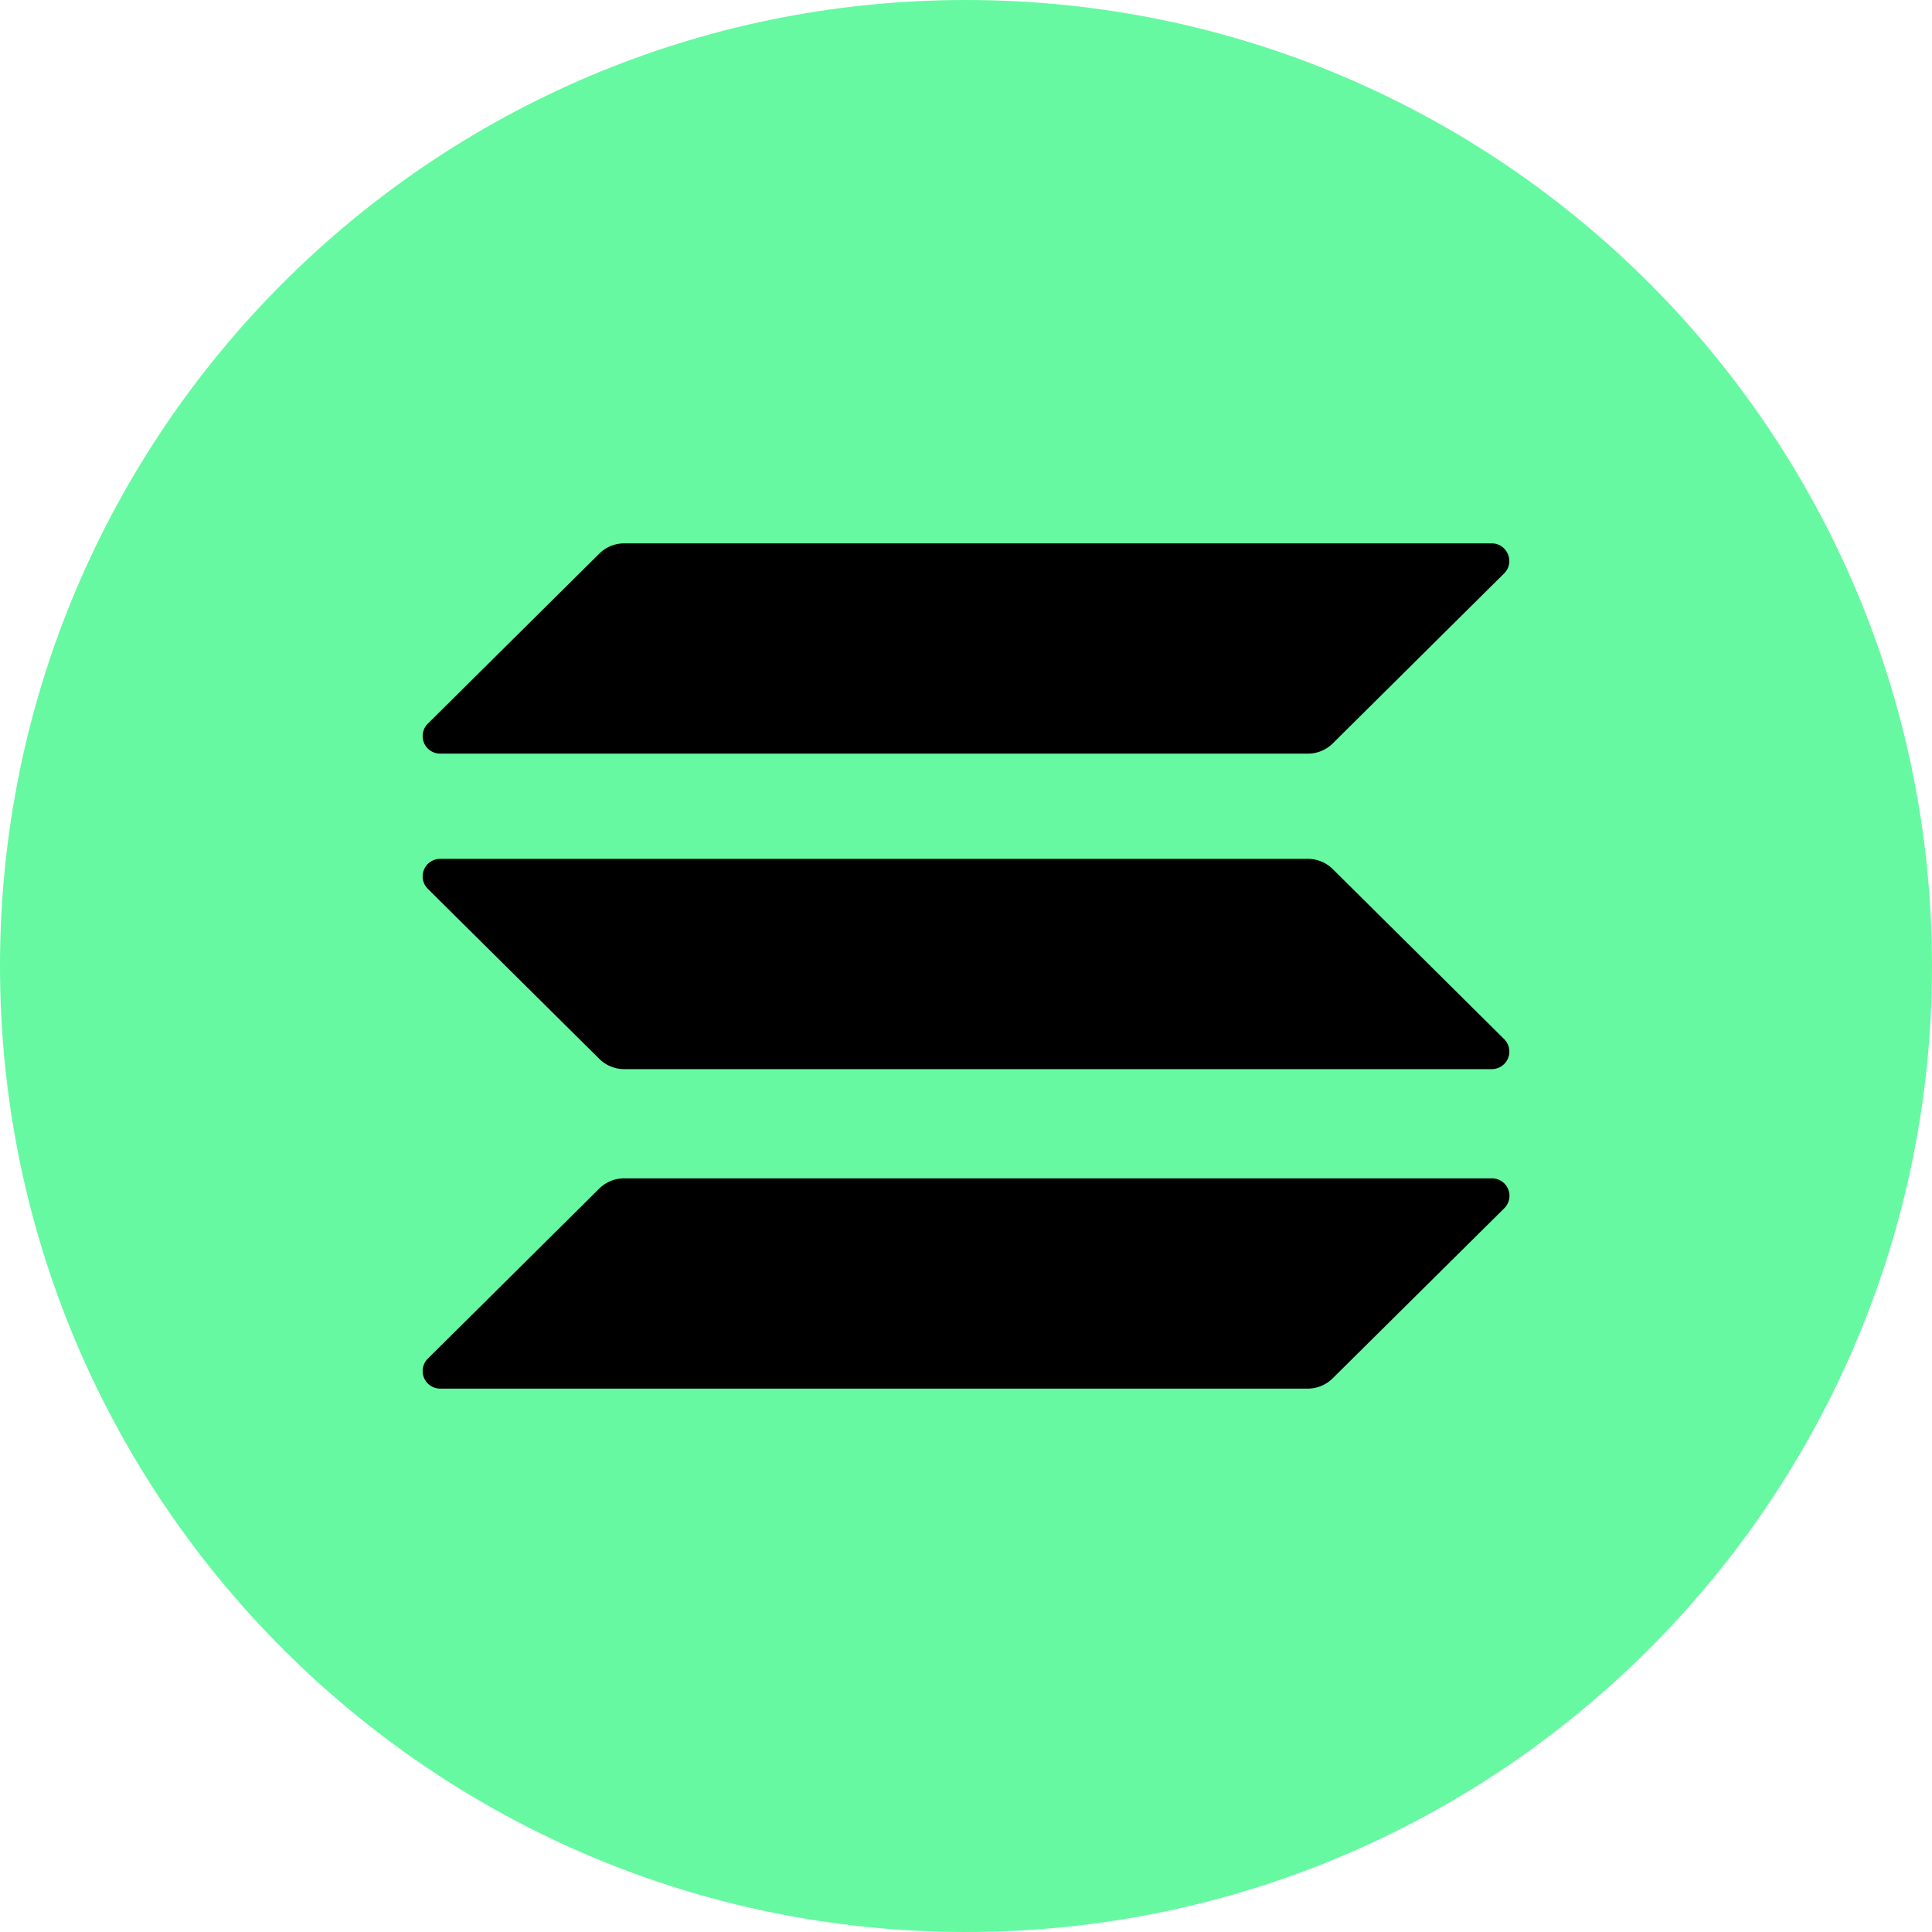
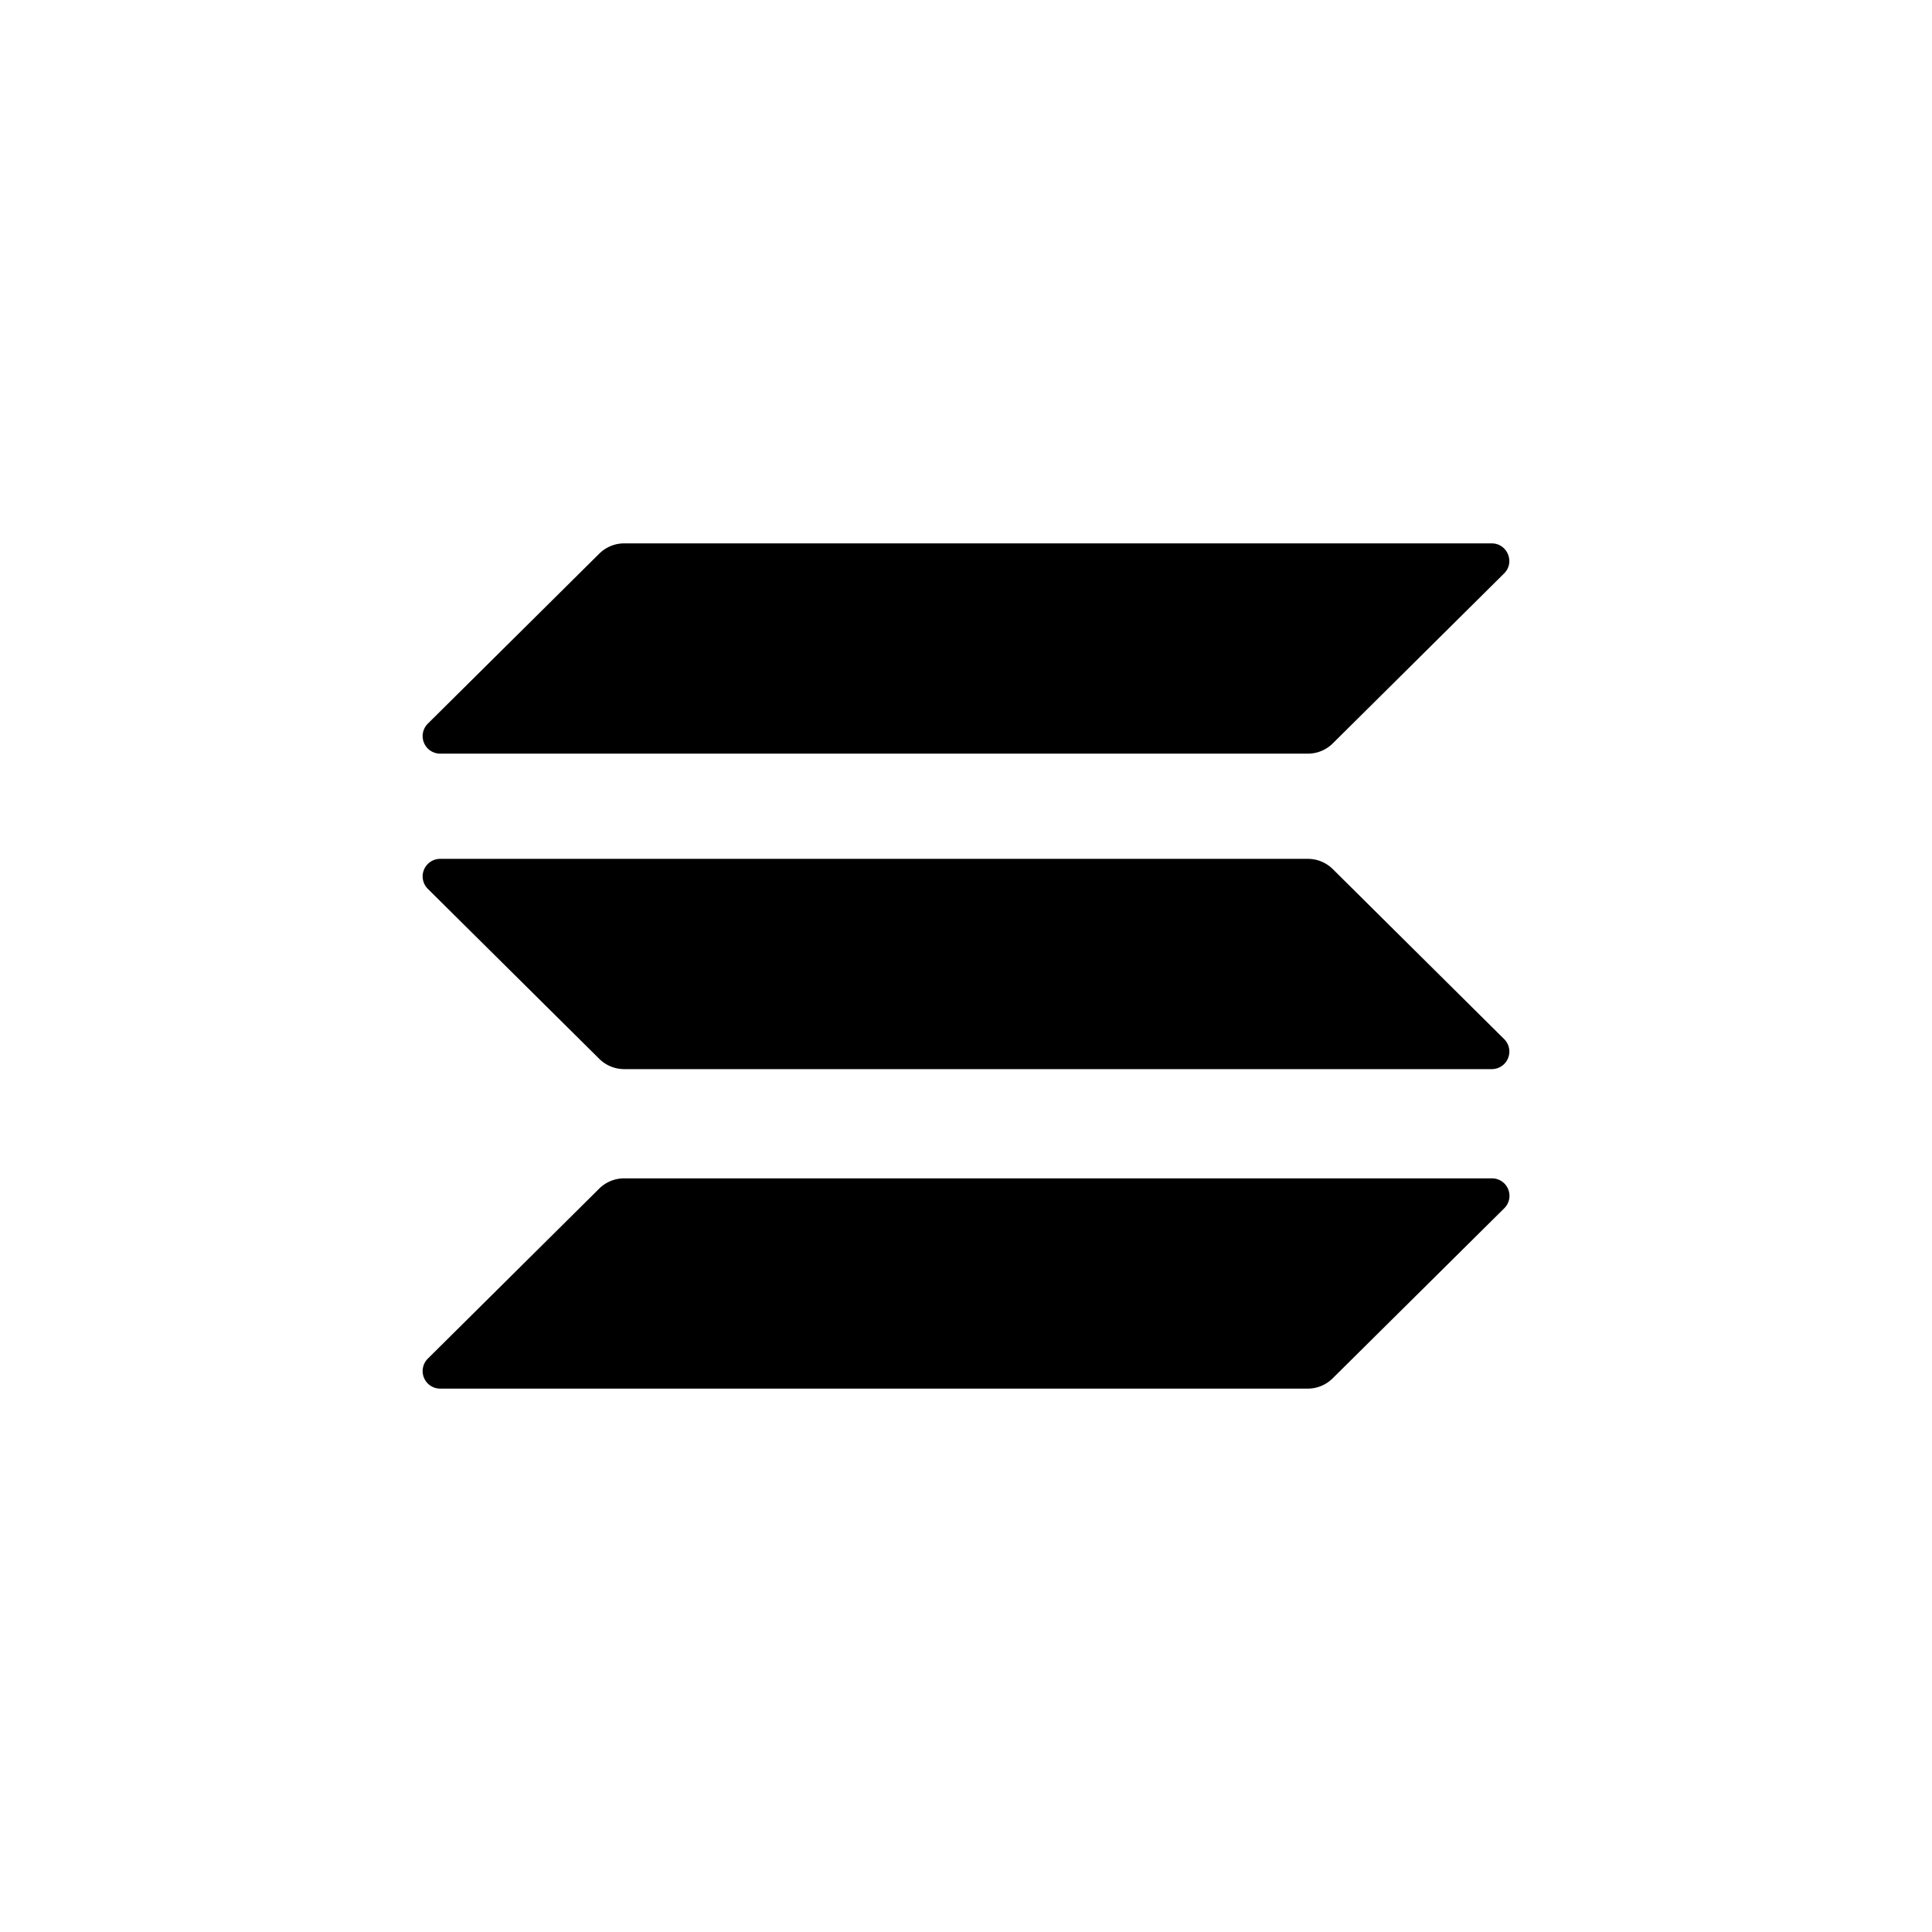
<svg xmlns="http://www.w3.org/2000/svg" width="24" height="24" fill="none">
-   <path fill="#66F9A1" d="M12 24c6.627 0 12-5.373 12-12S18.627 0 12 0 0 5.373 0 12s5.373 12 12 12" />
  <path fill="#000" d="M7.444 14.765a.44.44 0 0 1 .311-.127H18.53a.217.217 0 0 1 .155.373l-2.129 2.11a.44.44 0 0 1-.311.129H5.47a.218.218 0 0 1-.155-.373zm0-7.887a.44.44 0 0 1 .311-.128H18.53c.195 0 .293.236.155.373l-2.129 2.112a.44.44 0 0 1-.311.127H5.47a.218.218 0 0 1-.155-.373zm9.112 3.918a.44.44 0 0 0-.311-.127H5.47a.218.218 0 0 0-.155.373l2.129 2.111a.44.44 0 0 0 .311.128H18.53a.218.218 0 0 0 .155-.373z" />
</svg>